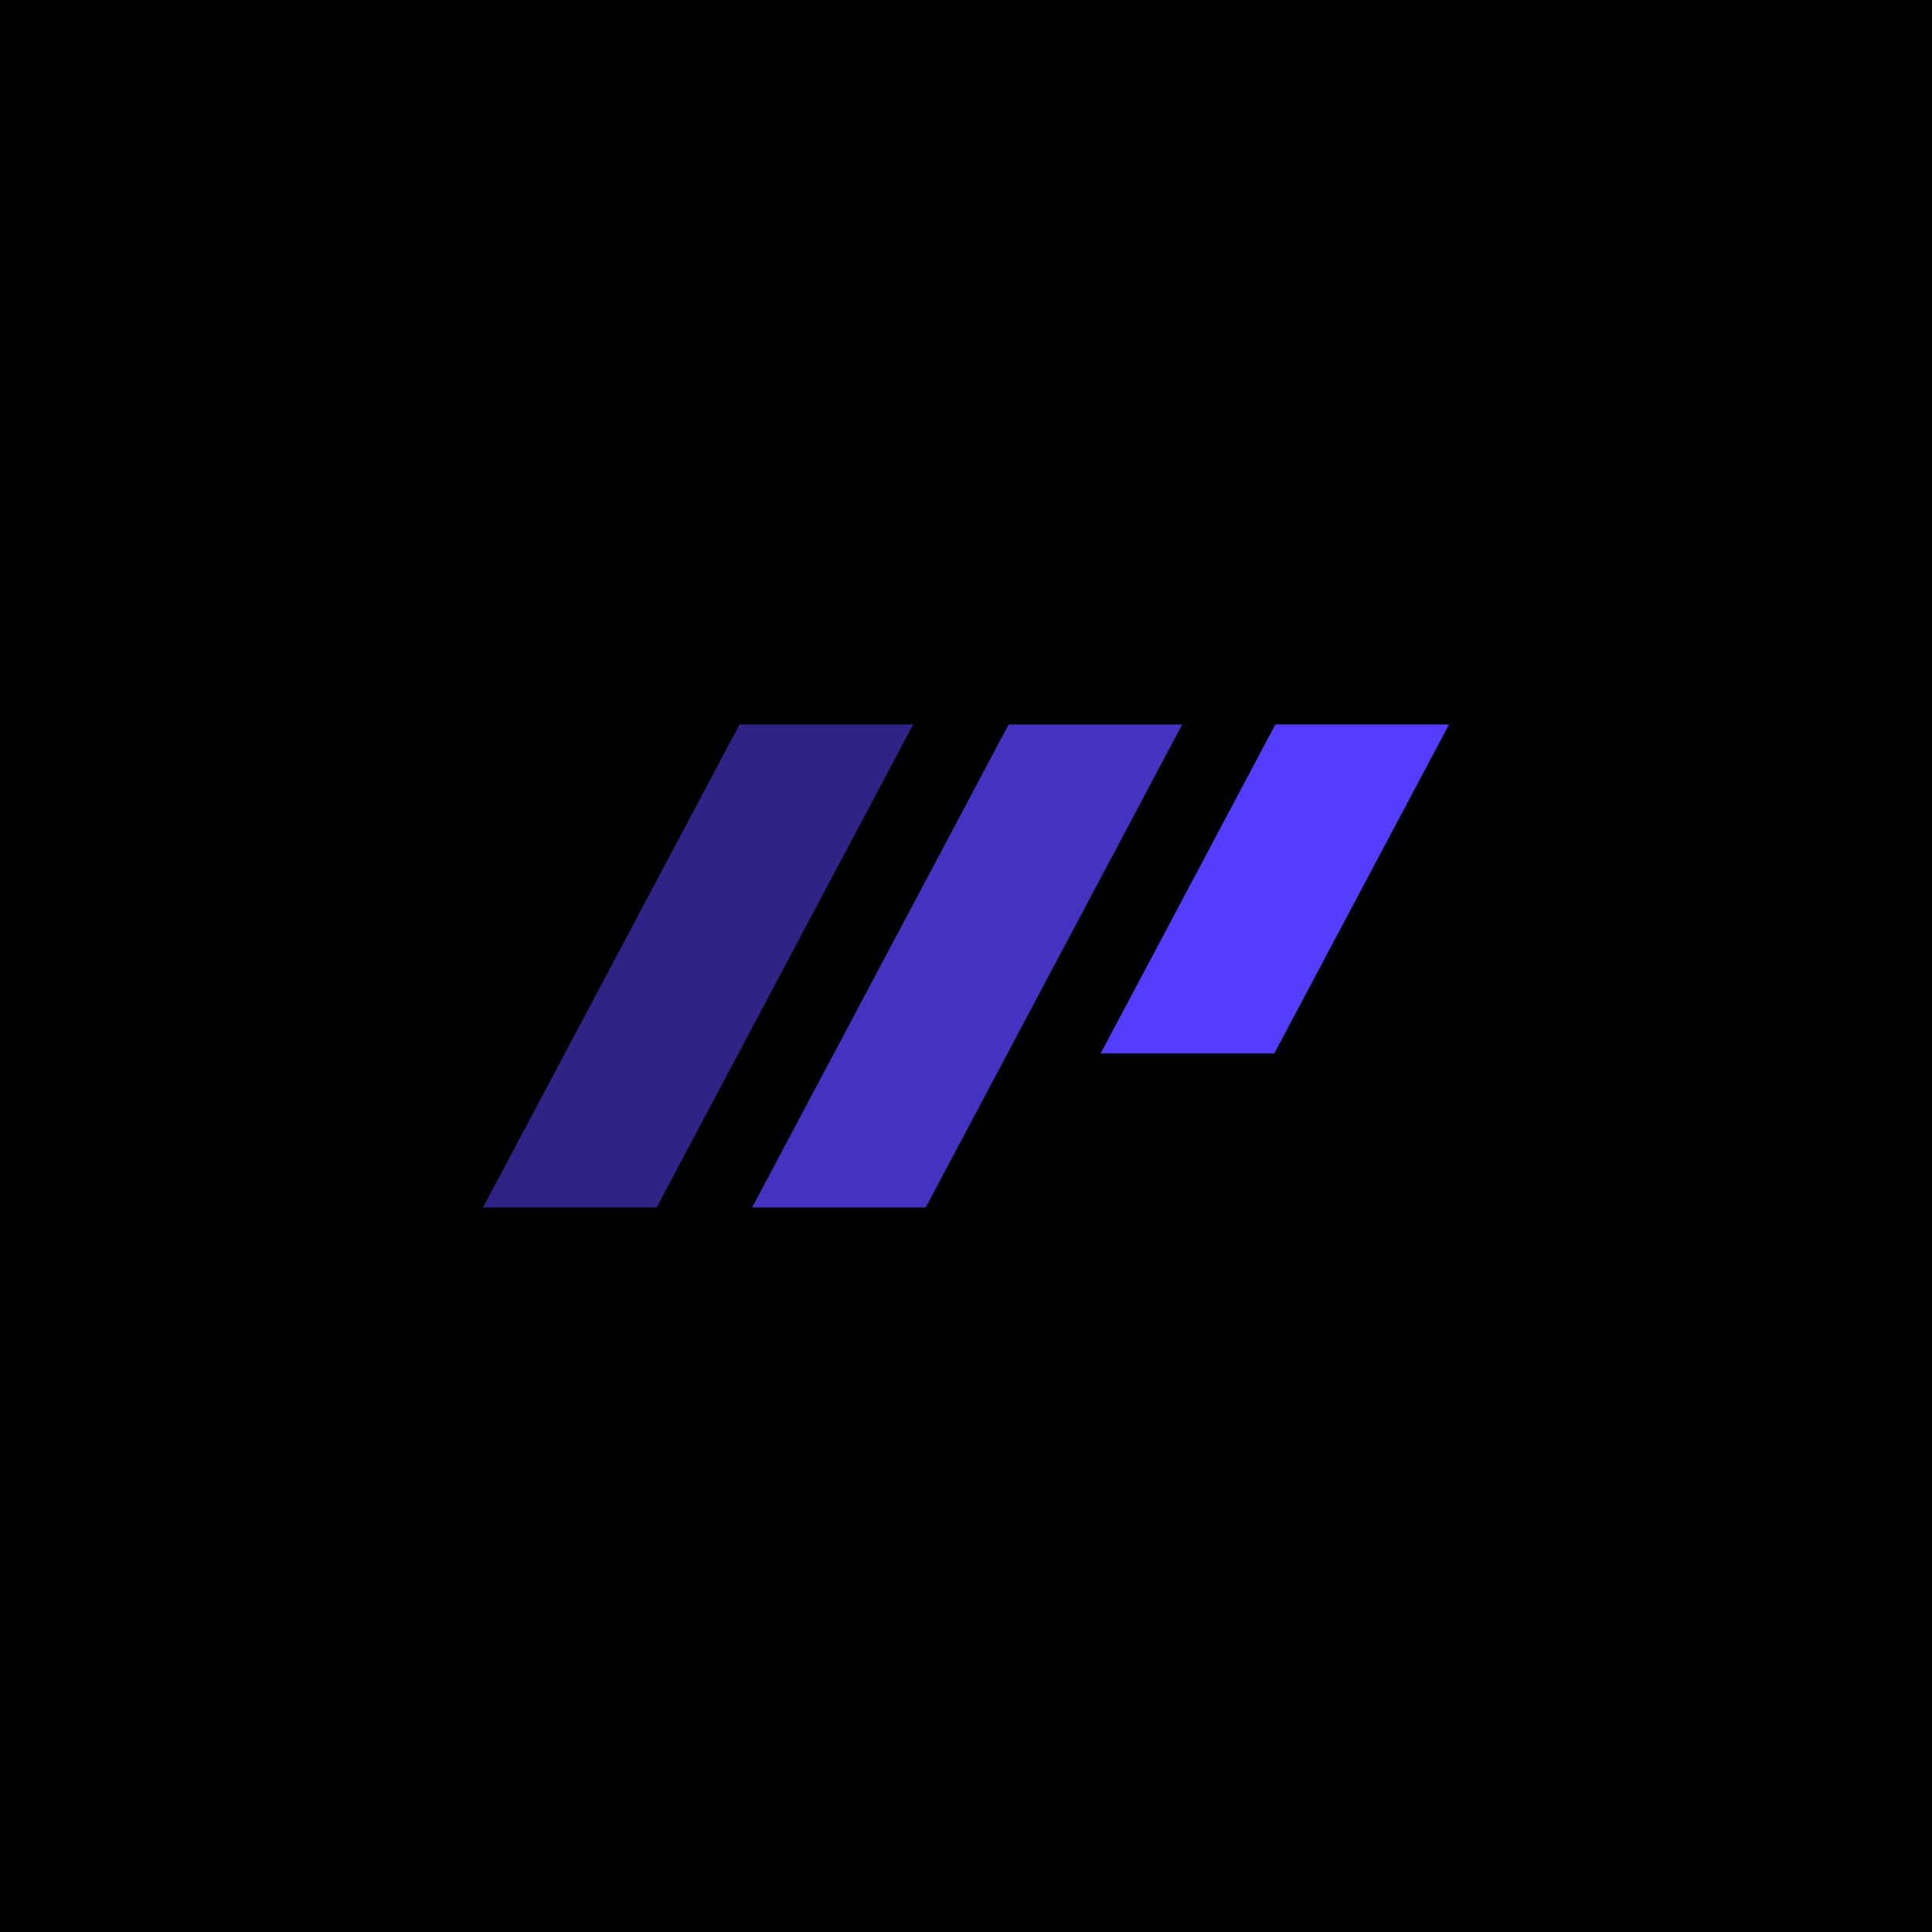
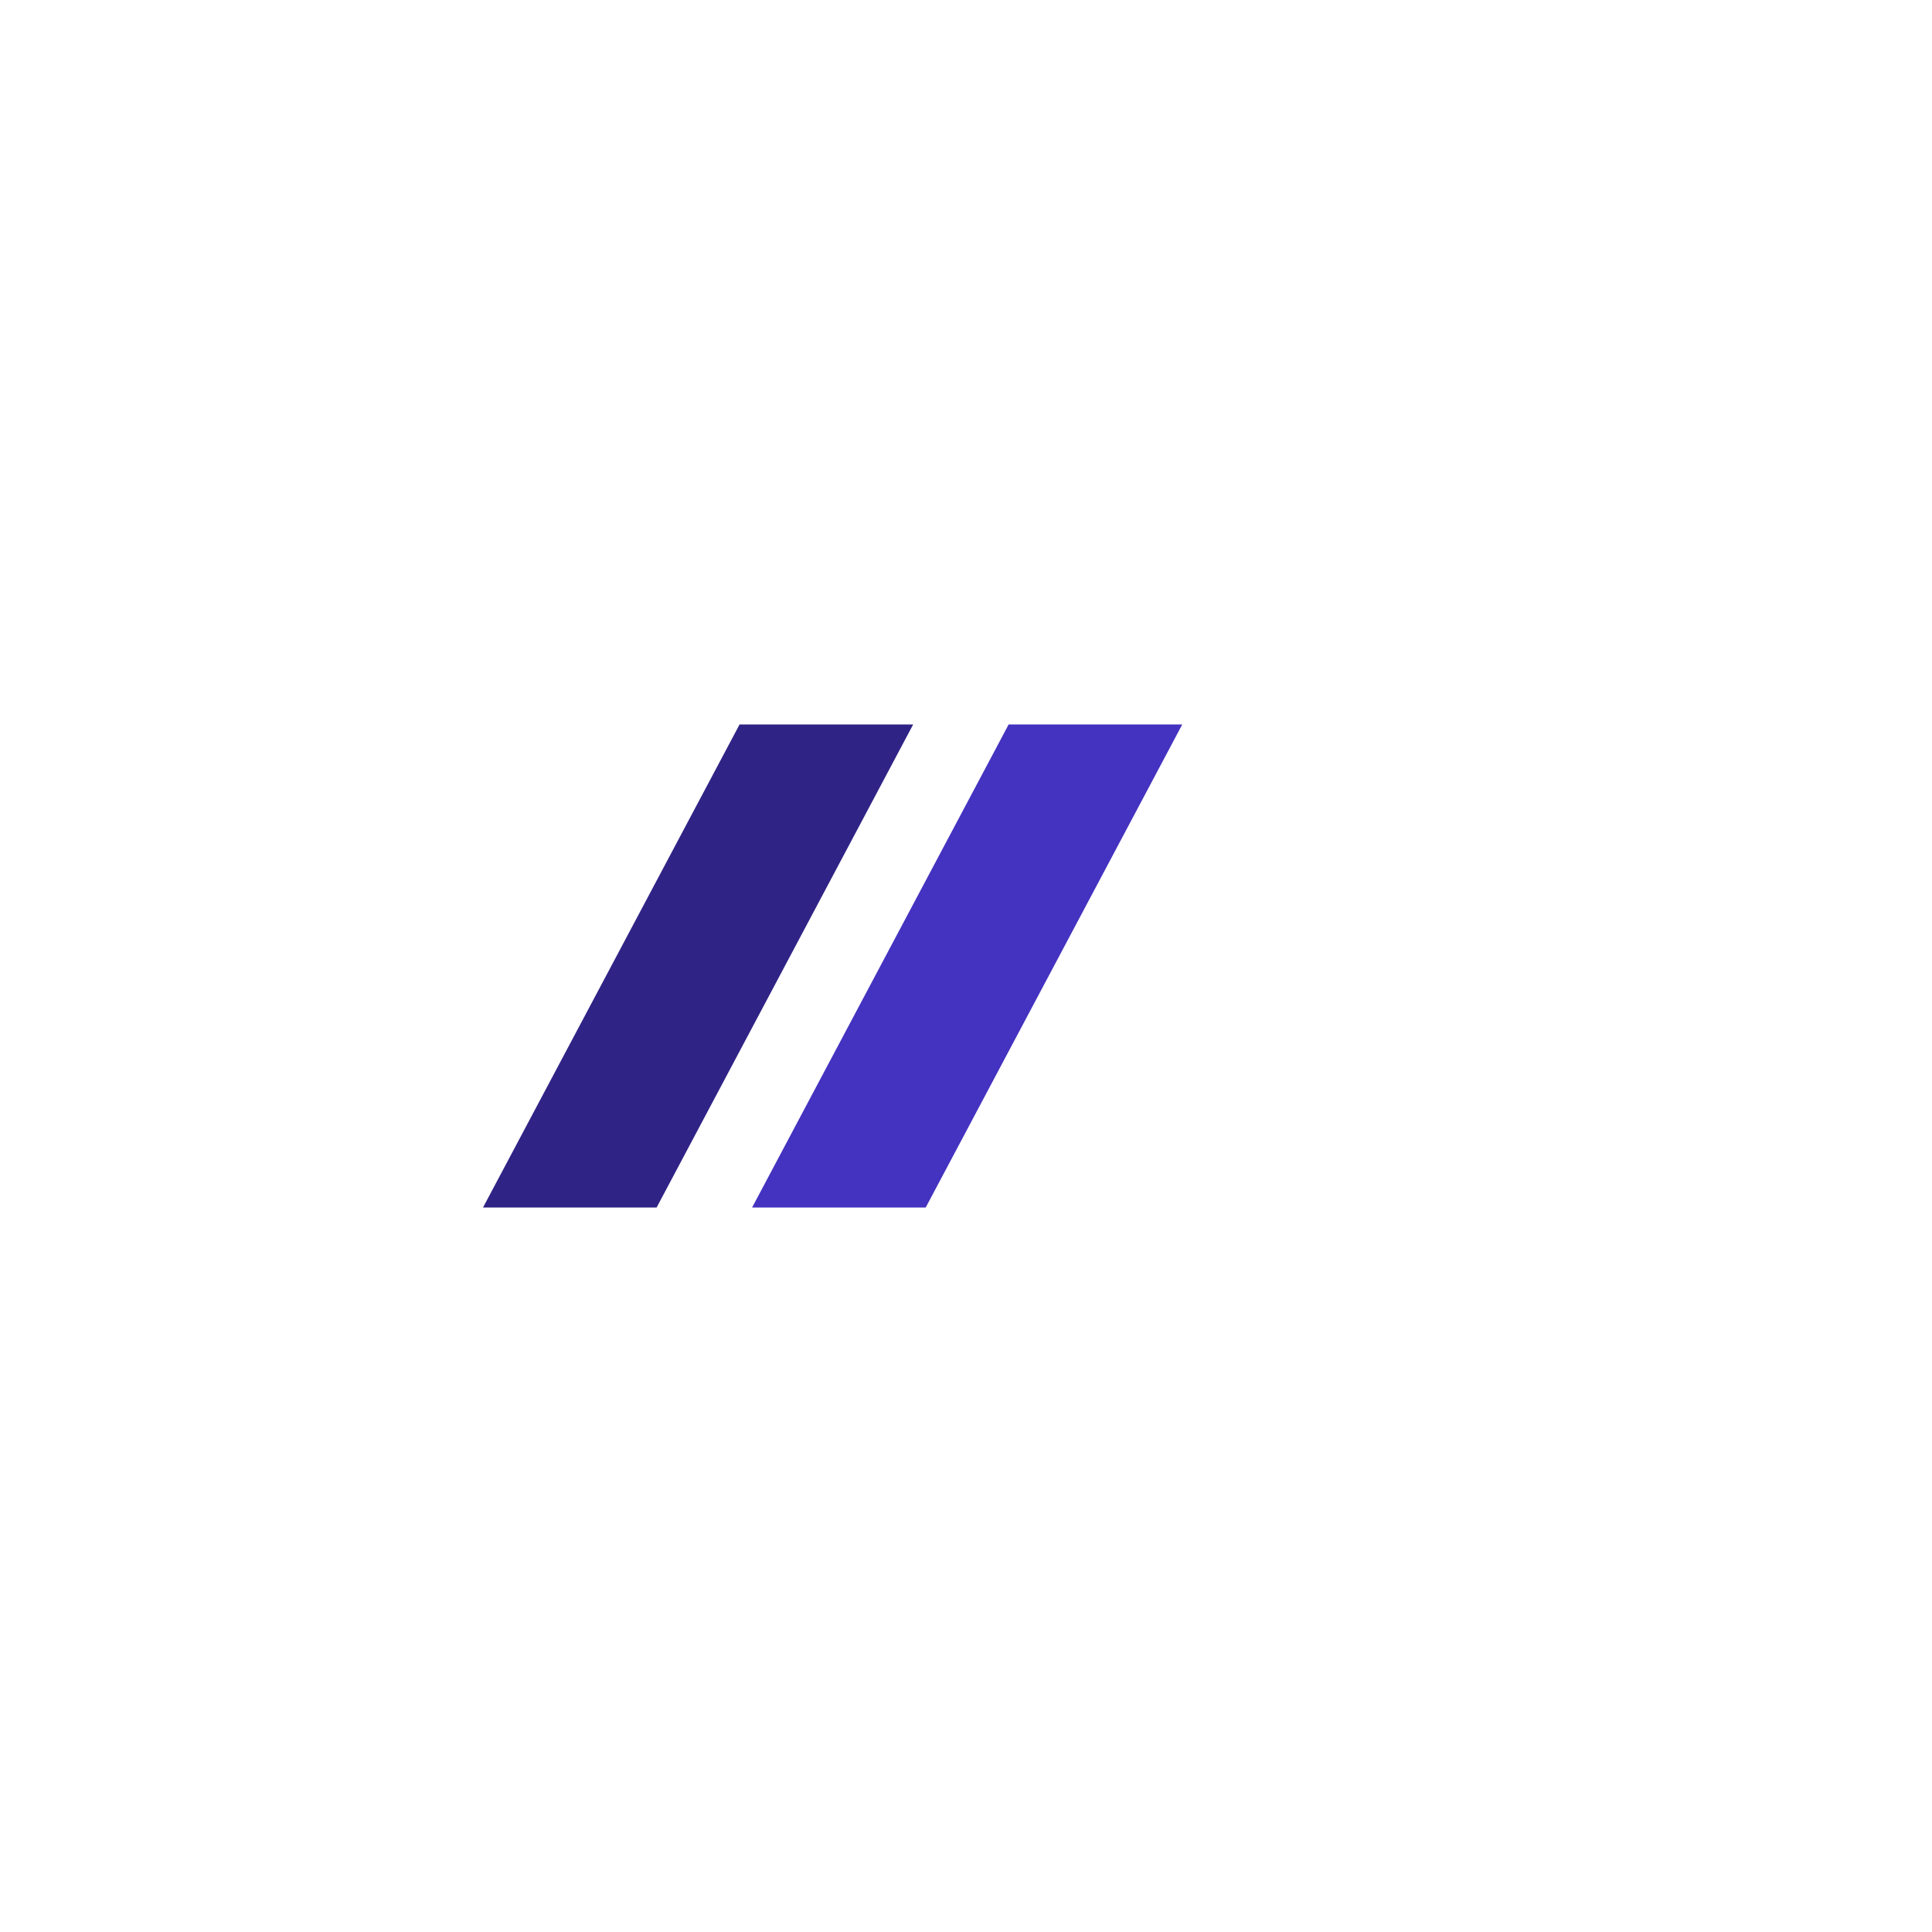
<svg xmlns="http://www.w3.org/2000/svg" viewBox="0 0 72 72">
-   <path d="M0 0h72v72H0z" />
  <path d="M24.47 45.001h-6.47l9.561-18.002h6.47L24.47 45.001z" style="fill:#302386" />
  <path d="M34.498 45.001h-6.47l9.561-18.002h6.47L34.498 45.001z" style="fill:#4432c0" />
-   <path d="M54 26.999h-6.47l-6.51 12.258h6.47L54 26.999z" style="fill:#543dff" />
</svg>